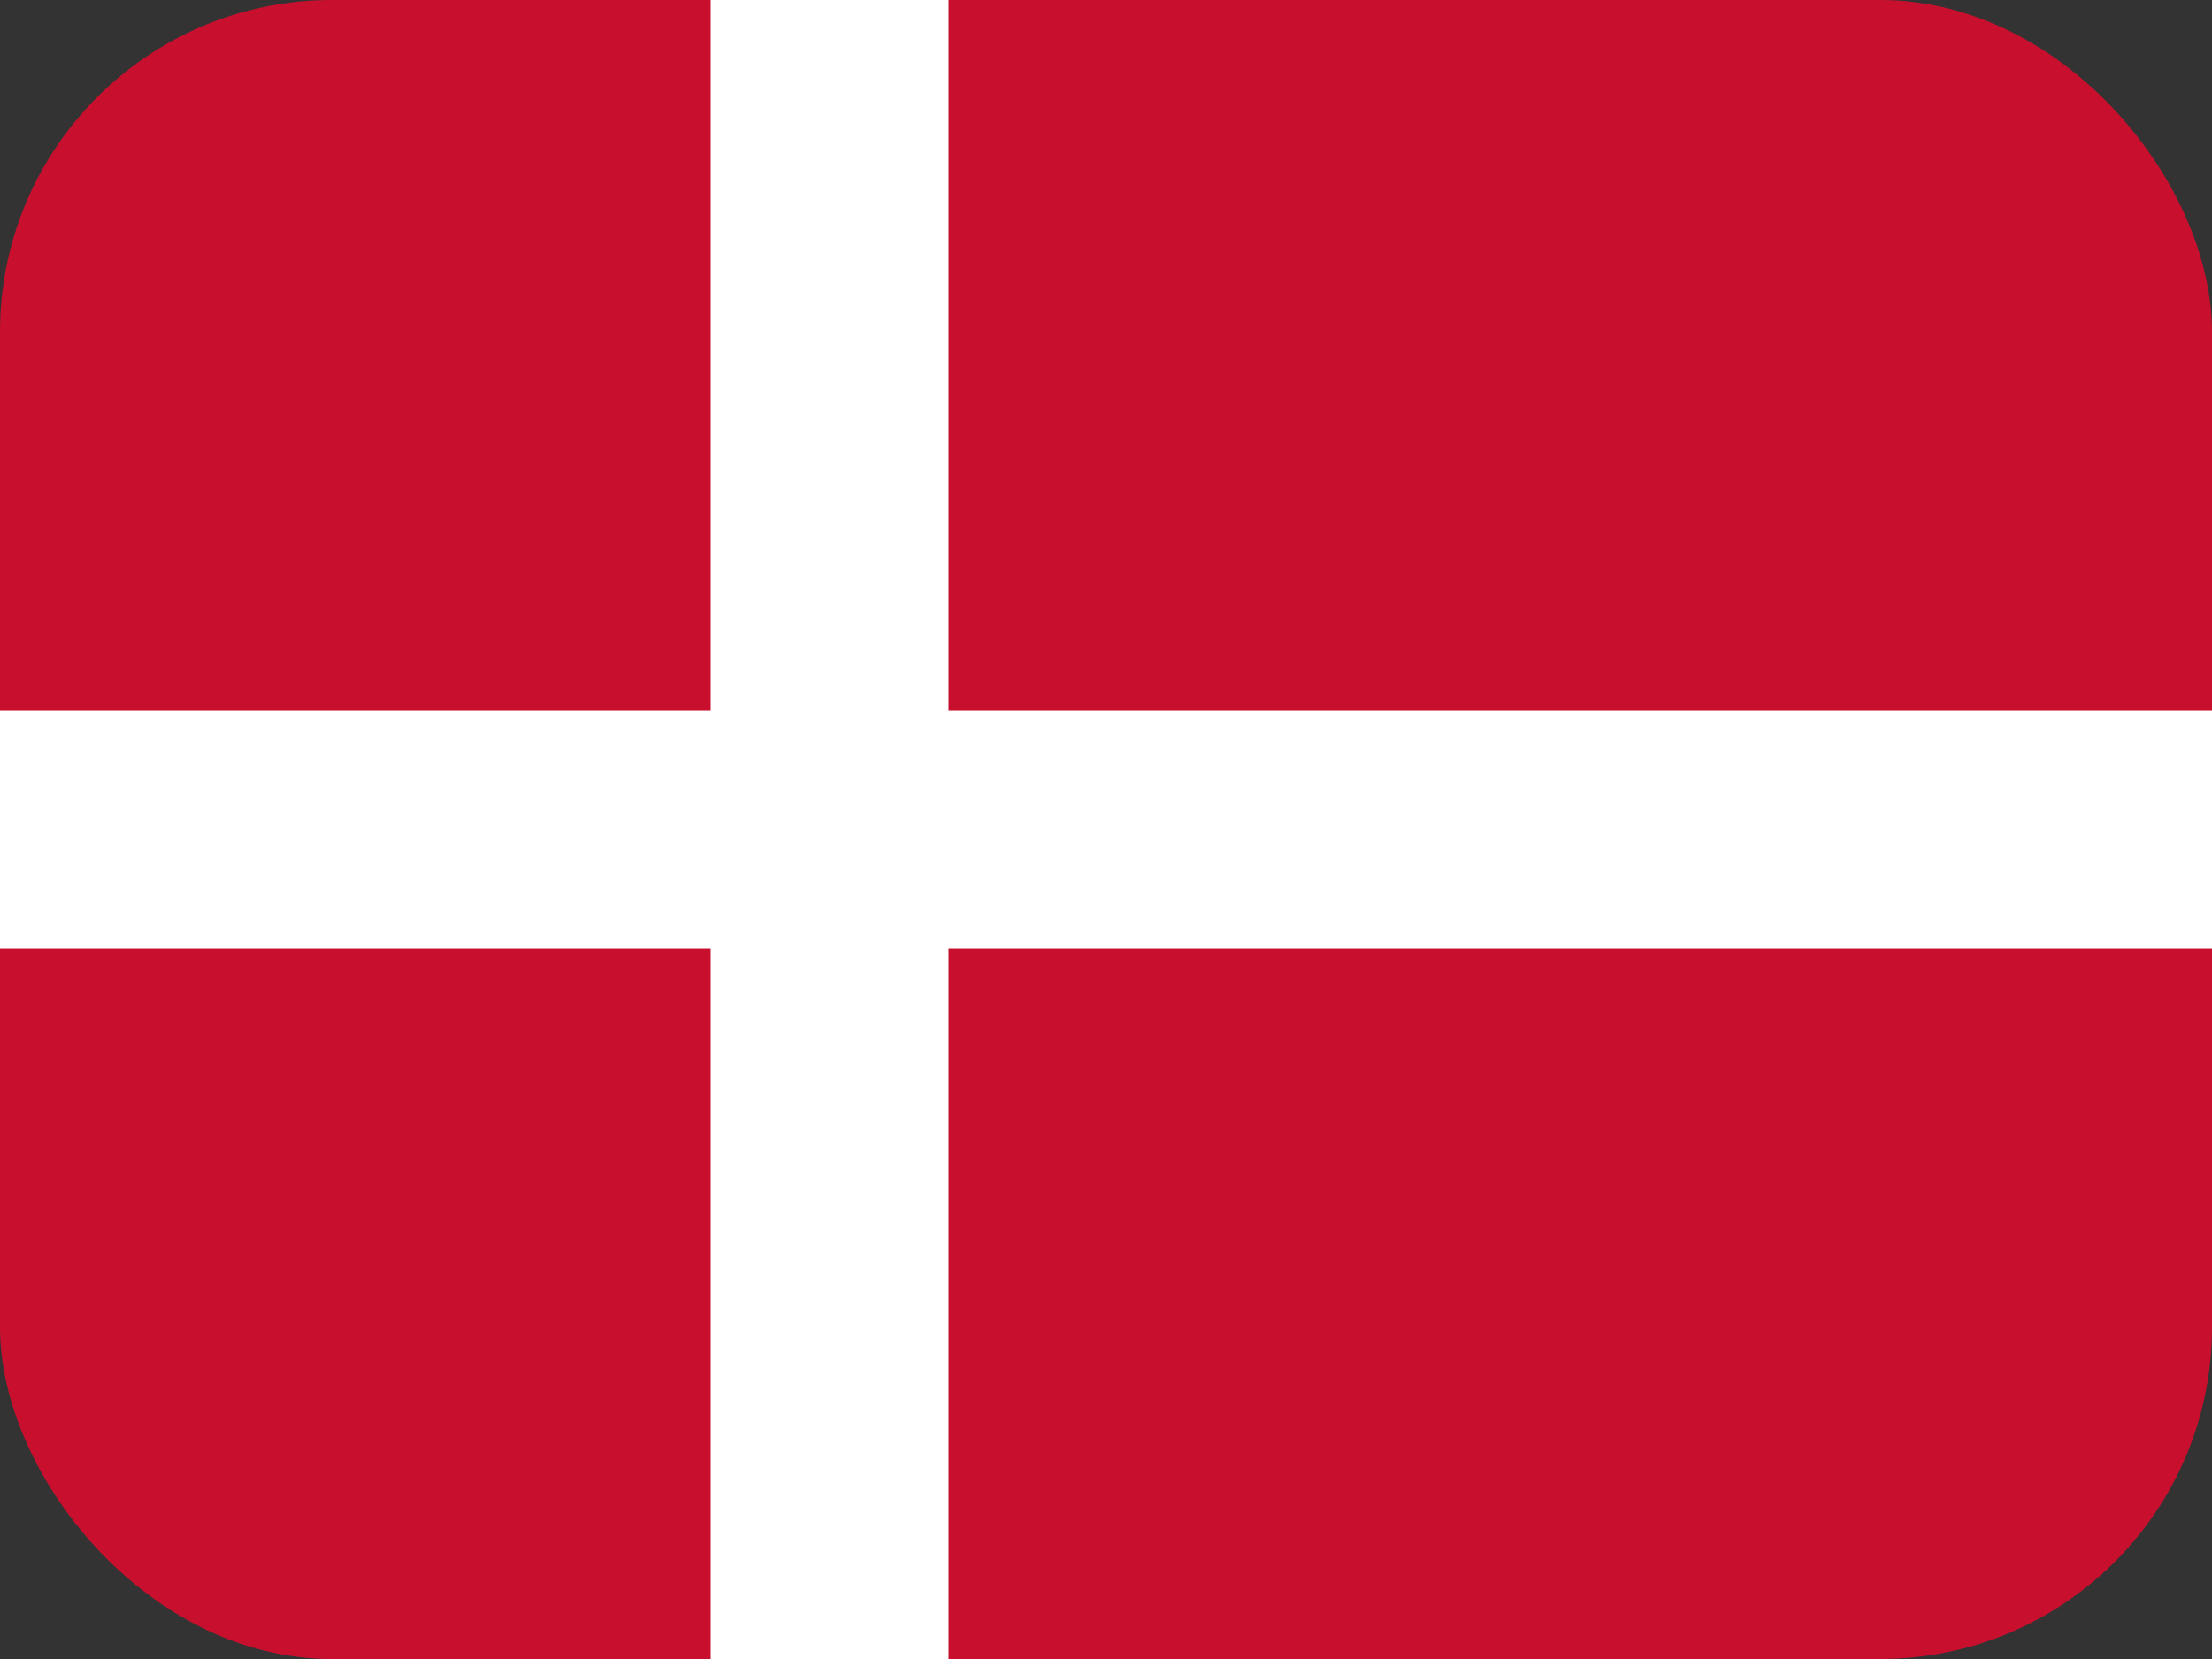
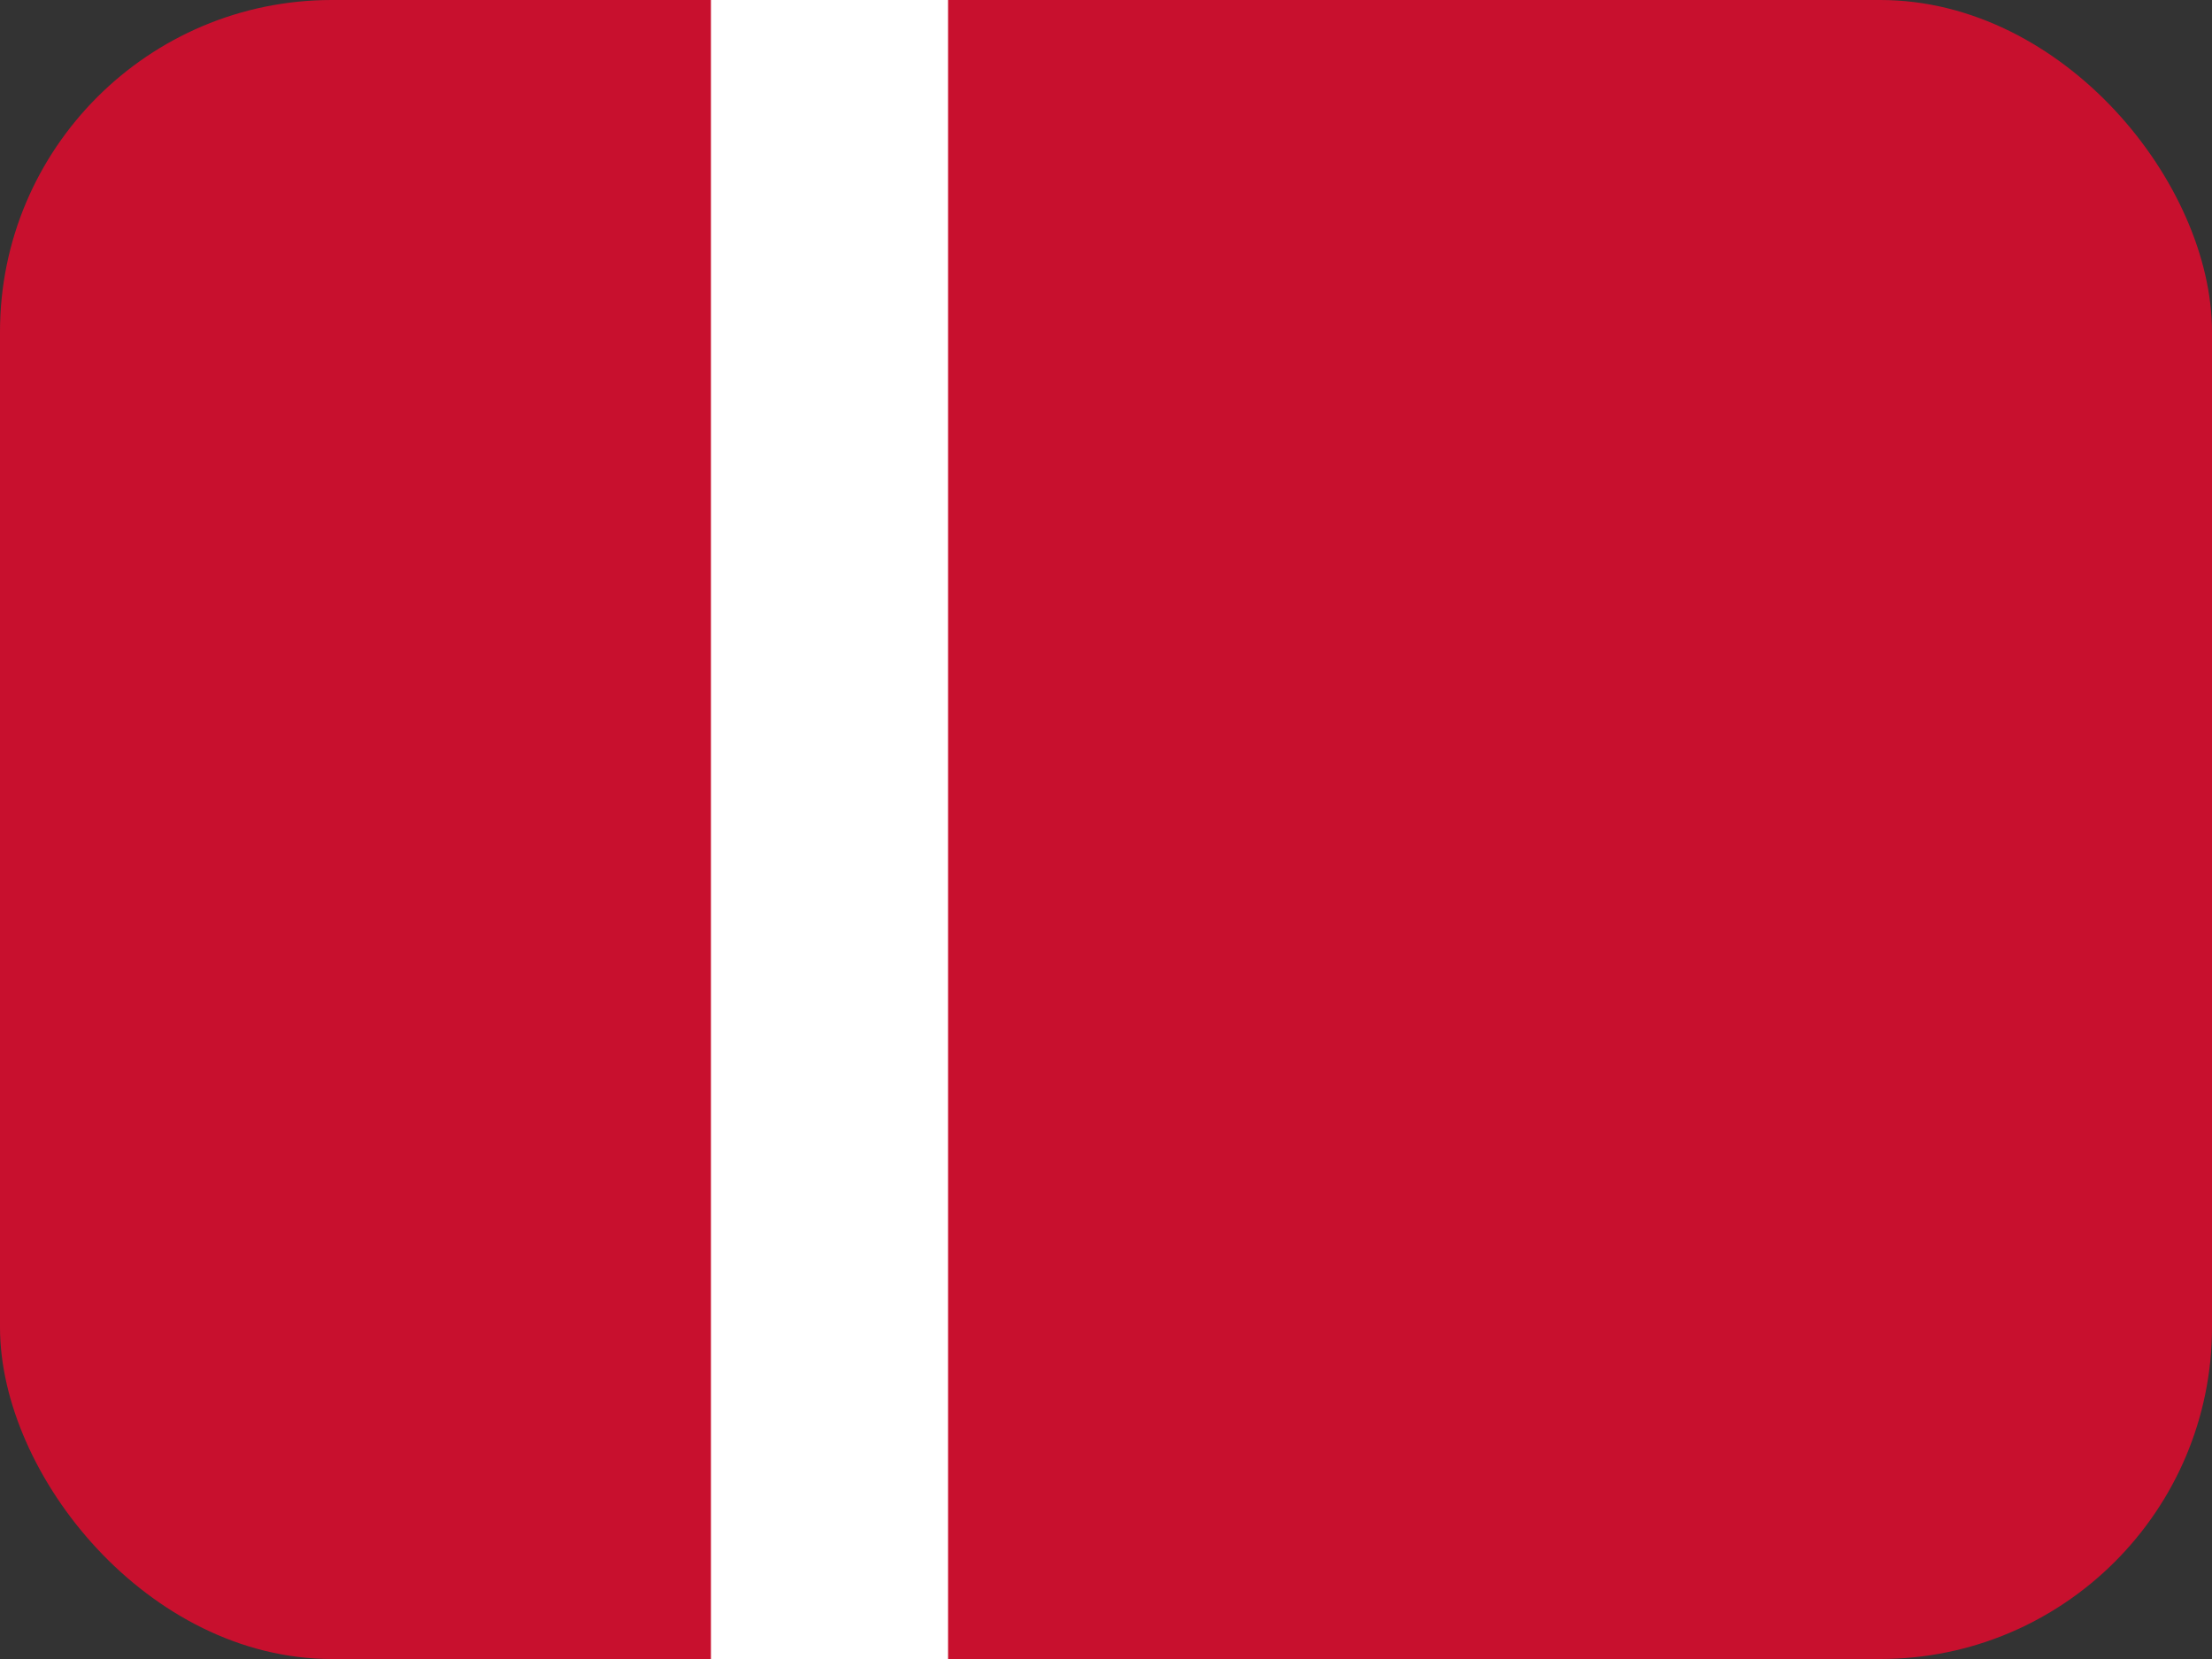
<svg xmlns="http://www.w3.org/2000/svg" width="40" height="30" viewBox="0 0 40 30" fill="none">
  <rect x="0" y="0" width="40" height="30" fill="#333333" stroke="none" />
  <g clip-path="url(#clip0_48_2060)">
    <path d="M0 0H40.006V30H0V0Z" fill="#C8102E" />
    <path d="M12.856 0H17.144V30H12.856V0Z" fill="white" />
-     <path d="M0 12.856H40.006V17.144H0V12.856Z" fill="white" />
  </g>
  <defs>
    <clipPath id="clip0_48_2060">
      <rect width="40" height="30" rx="6" fill="white" />
    </clipPath>
  </defs>
</svg>